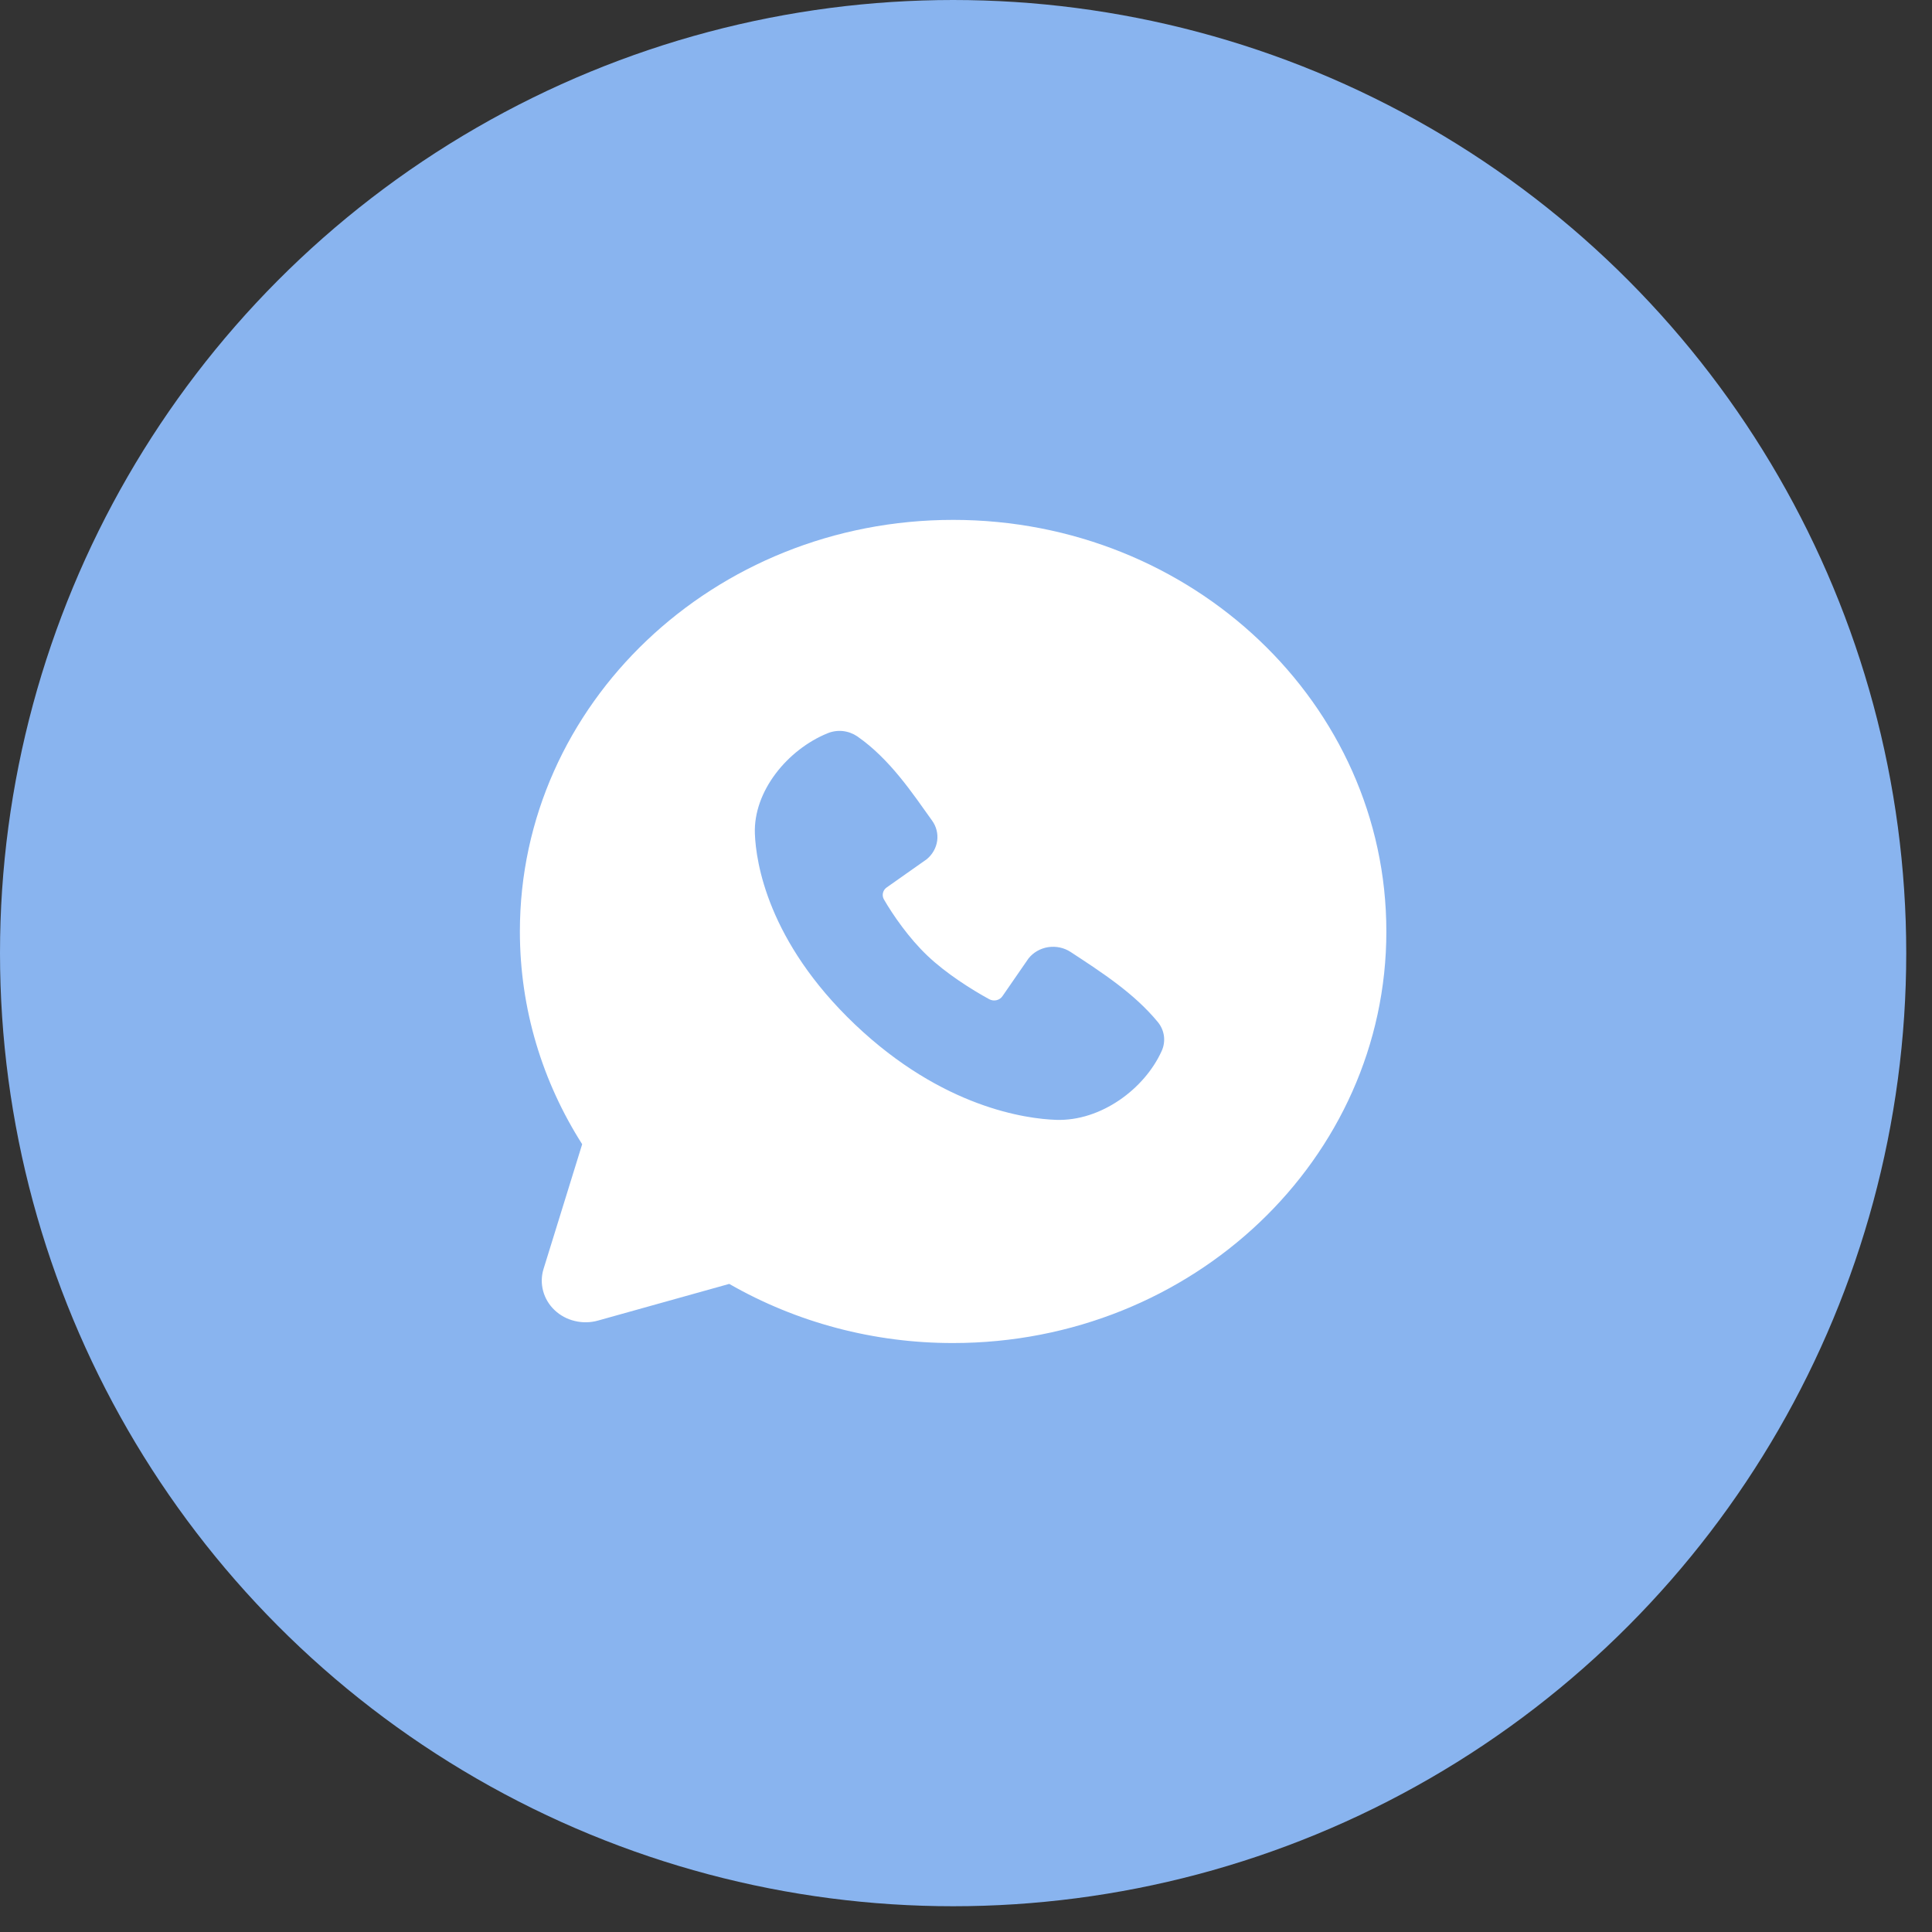
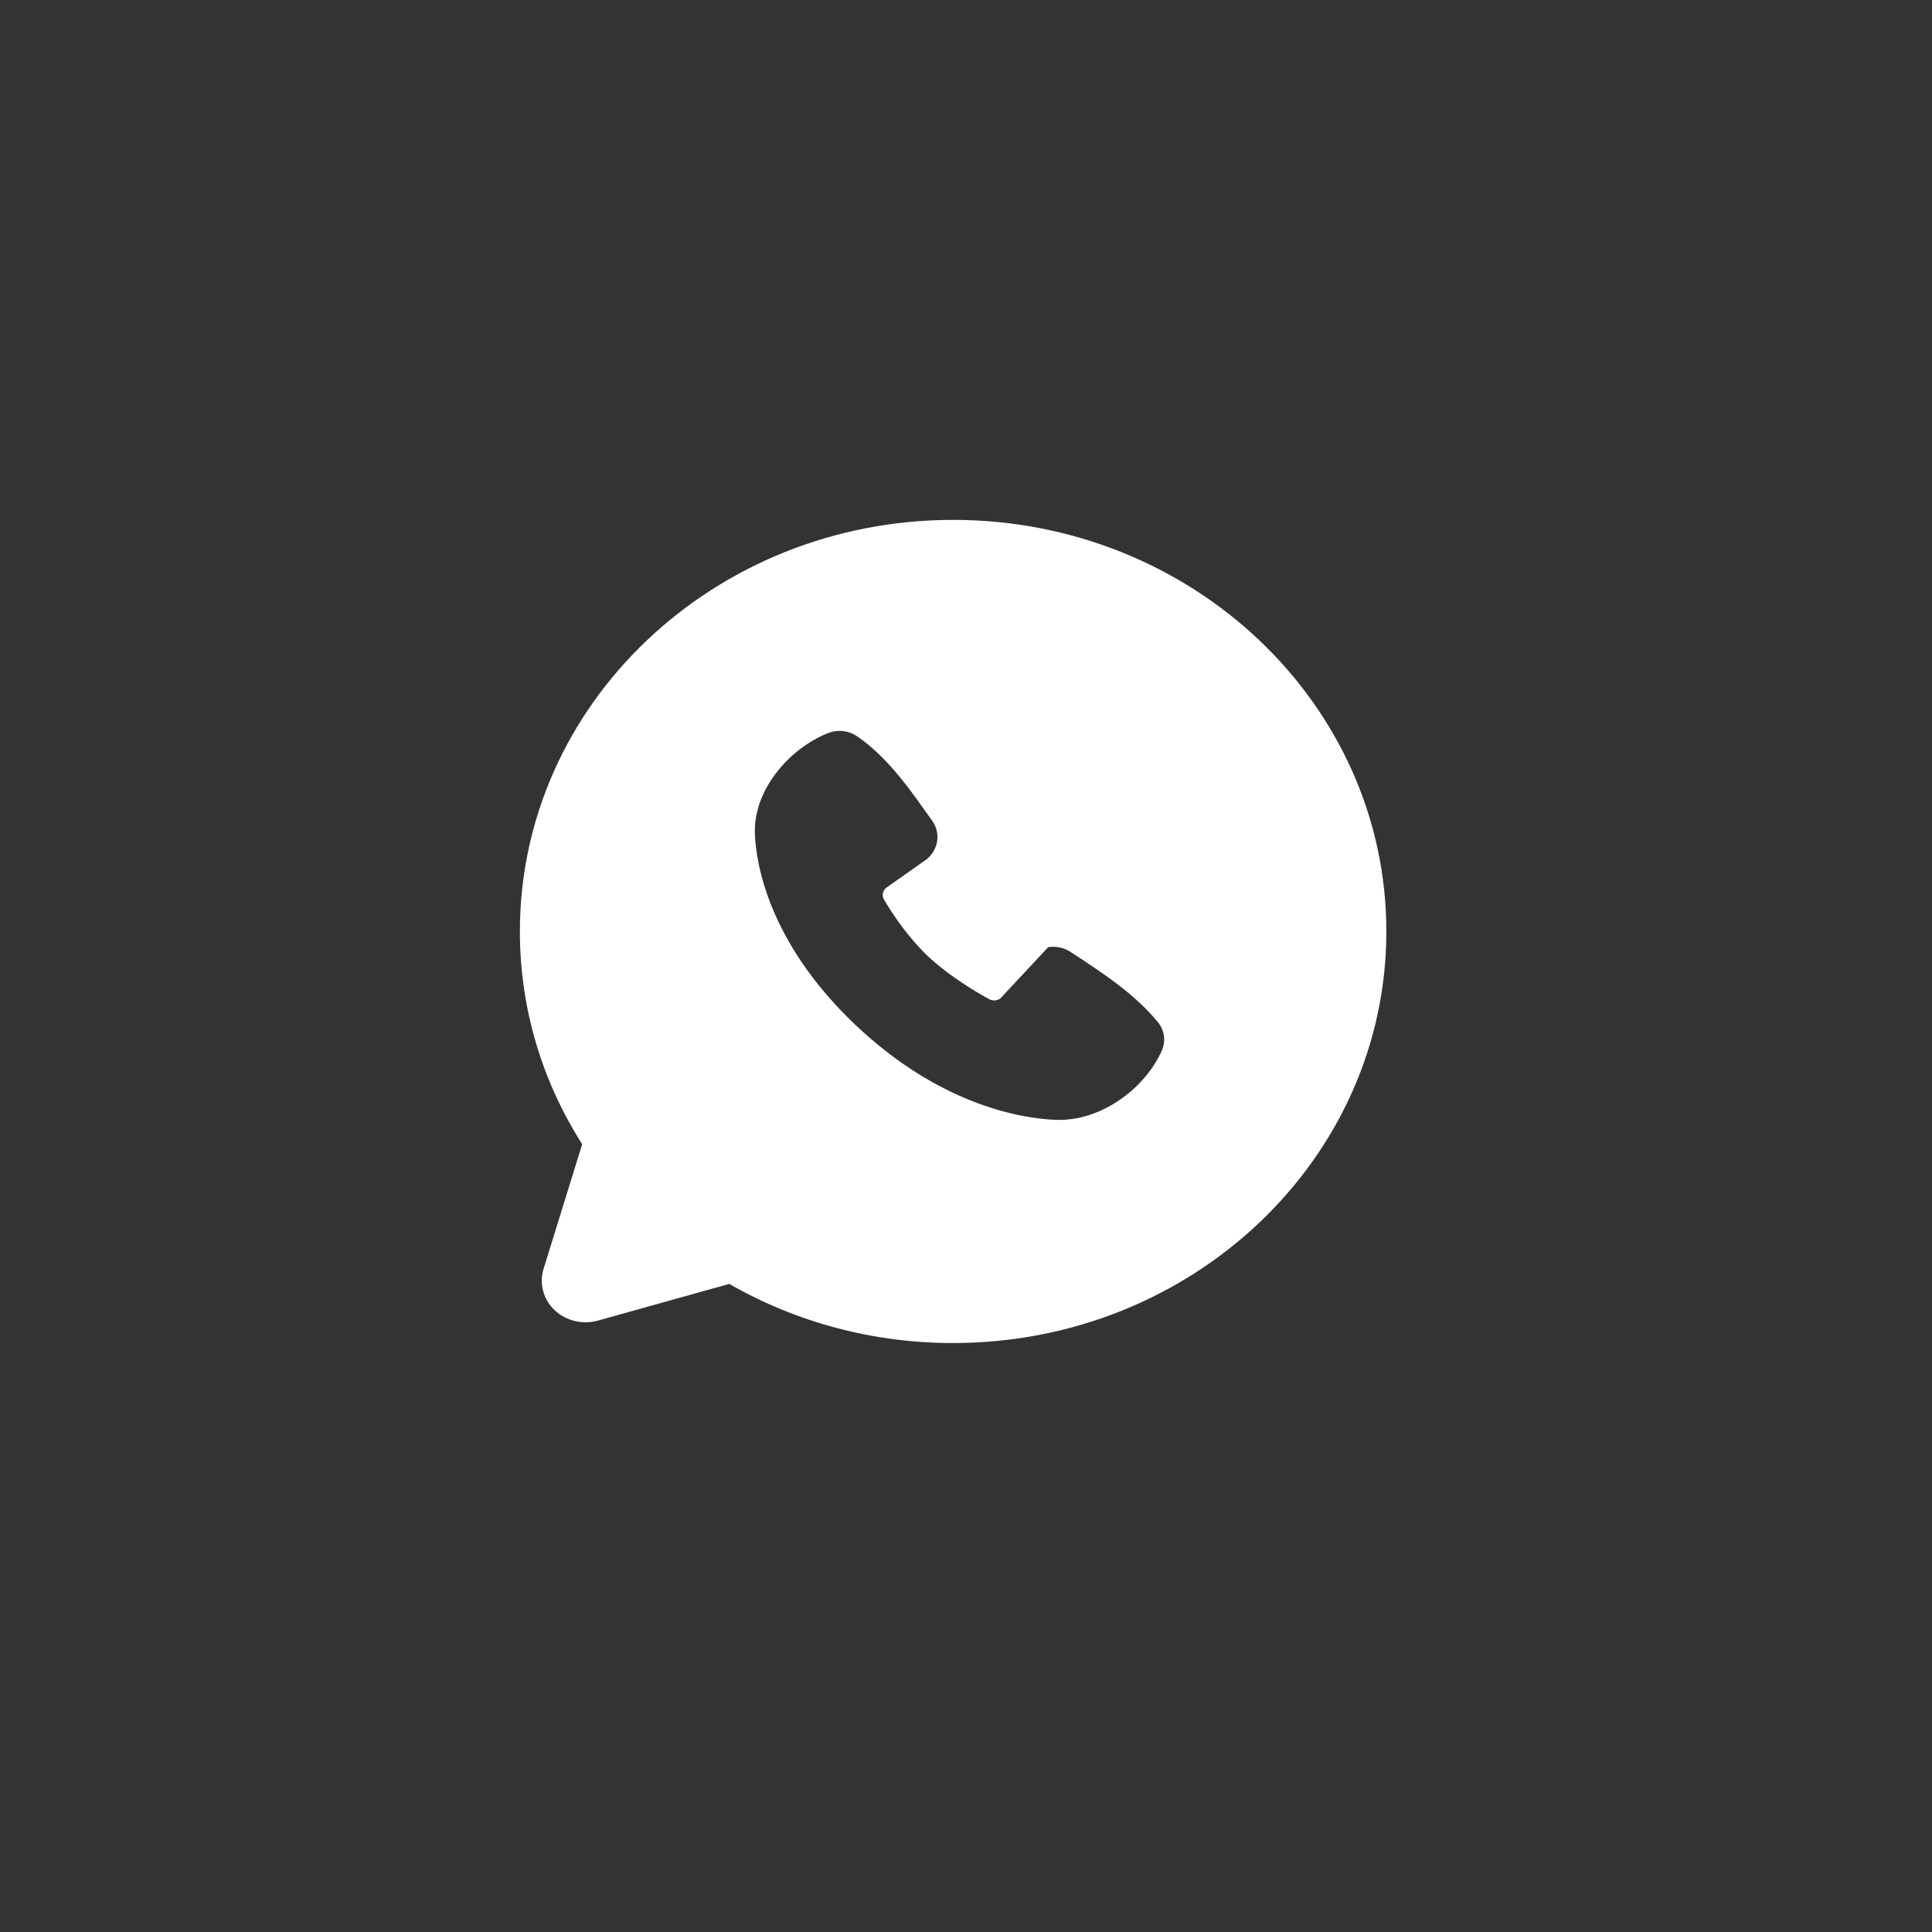
<svg xmlns="http://www.w3.org/2000/svg" width="33" height="33" viewBox="0 0 33 33" fill="none">
  <rect x="0" y="0" width="33" height="33" fill="#333333" stroke="none" />
-   <circle cx="16.28" cy="16.28" r="16.28" fill="#89B4EF" />
-   <path fill-rule="evenodd" clip-rule="evenodd" d="M16.28 8.88C12.193 8.88 8.88 12.028 8.88 15.91C8.88 17.239 9.268 18.483 9.944 19.544L9.284 21.675C9.246 21.797 9.244 21.927 9.277 22.051C9.31 22.174 9.377 22.287 9.472 22.377C9.567 22.468 9.686 22.532 9.816 22.563C9.946 22.595 10.083 22.593 10.212 22.557L12.456 21.93C13.609 22.592 14.932 22.942 16.28 22.94C20.367 22.94 23.68 19.793 23.68 15.91C23.68 12.028 20.367 8.88 16.28 8.88ZM14.606 17.501C16.103 18.923 17.532 19.11 18.037 19.128C18.804 19.155 19.551 18.598 19.842 17.952C19.879 17.872 19.892 17.783 19.881 17.696C19.869 17.609 19.834 17.527 19.777 17.458C19.372 16.966 18.823 16.612 18.288 16.261C18.176 16.187 18.038 16.158 17.904 16.178C17.77 16.199 17.649 16.268 17.567 16.372L17.123 17.015C17.1 17.049 17.064 17.074 17.022 17.084C16.98 17.094 16.936 17.088 16.898 17.068C16.597 16.904 16.158 16.626 15.843 16.326C15.527 16.027 15.252 15.629 15.097 15.361C15.078 15.327 15.073 15.288 15.082 15.25C15.091 15.213 15.114 15.179 15.147 15.157L15.831 14.675C15.928 14.594 15.991 14.482 16.008 14.36C16.024 14.238 15.993 14.115 15.919 14.014C15.588 13.553 15.202 12.966 14.642 12.577C14.569 12.528 14.485 12.497 14.396 12.487C14.307 12.478 14.217 12.491 14.135 12.525C13.455 12.802 12.866 13.512 12.894 14.242C12.912 14.722 13.11 16.079 14.606 17.501Z" fill="white" />
+   <path fill-rule="evenodd" clip-rule="evenodd" d="M16.28 8.88C12.193 8.88 8.88 12.028 8.88 15.91C8.88 17.239 9.268 18.483 9.944 19.544L9.284 21.675C9.246 21.797 9.244 21.927 9.277 22.051C9.31 22.174 9.377 22.287 9.472 22.377C9.567 22.468 9.686 22.532 9.816 22.563C9.946 22.595 10.083 22.593 10.212 22.557L12.456 21.93C13.609 22.592 14.932 22.942 16.28 22.94C20.367 22.94 23.68 19.793 23.68 15.91C23.68 12.028 20.367 8.88 16.28 8.88ZM14.606 17.501C16.103 18.923 17.532 19.11 18.037 19.128C18.804 19.155 19.551 18.598 19.842 17.952C19.879 17.872 19.892 17.783 19.881 17.696C19.869 17.609 19.834 17.527 19.777 17.458C19.372 16.966 18.823 16.612 18.288 16.261C18.176 16.187 18.038 16.158 17.904 16.178L17.123 17.015C17.1 17.049 17.064 17.074 17.022 17.084C16.98 17.094 16.936 17.088 16.898 17.068C16.597 16.904 16.158 16.626 15.843 16.326C15.527 16.027 15.252 15.629 15.097 15.361C15.078 15.327 15.073 15.288 15.082 15.25C15.091 15.213 15.114 15.179 15.147 15.157L15.831 14.675C15.928 14.594 15.991 14.482 16.008 14.36C16.024 14.238 15.993 14.115 15.919 14.014C15.588 13.553 15.202 12.966 14.642 12.577C14.569 12.528 14.485 12.497 14.396 12.487C14.307 12.478 14.217 12.491 14.135 12.525C13.455 12.802 12.866 13.512 12.894 14.242C12.912 14.722 13.11 16.079 14.606 17.501Z" fill="white" />
</svg>